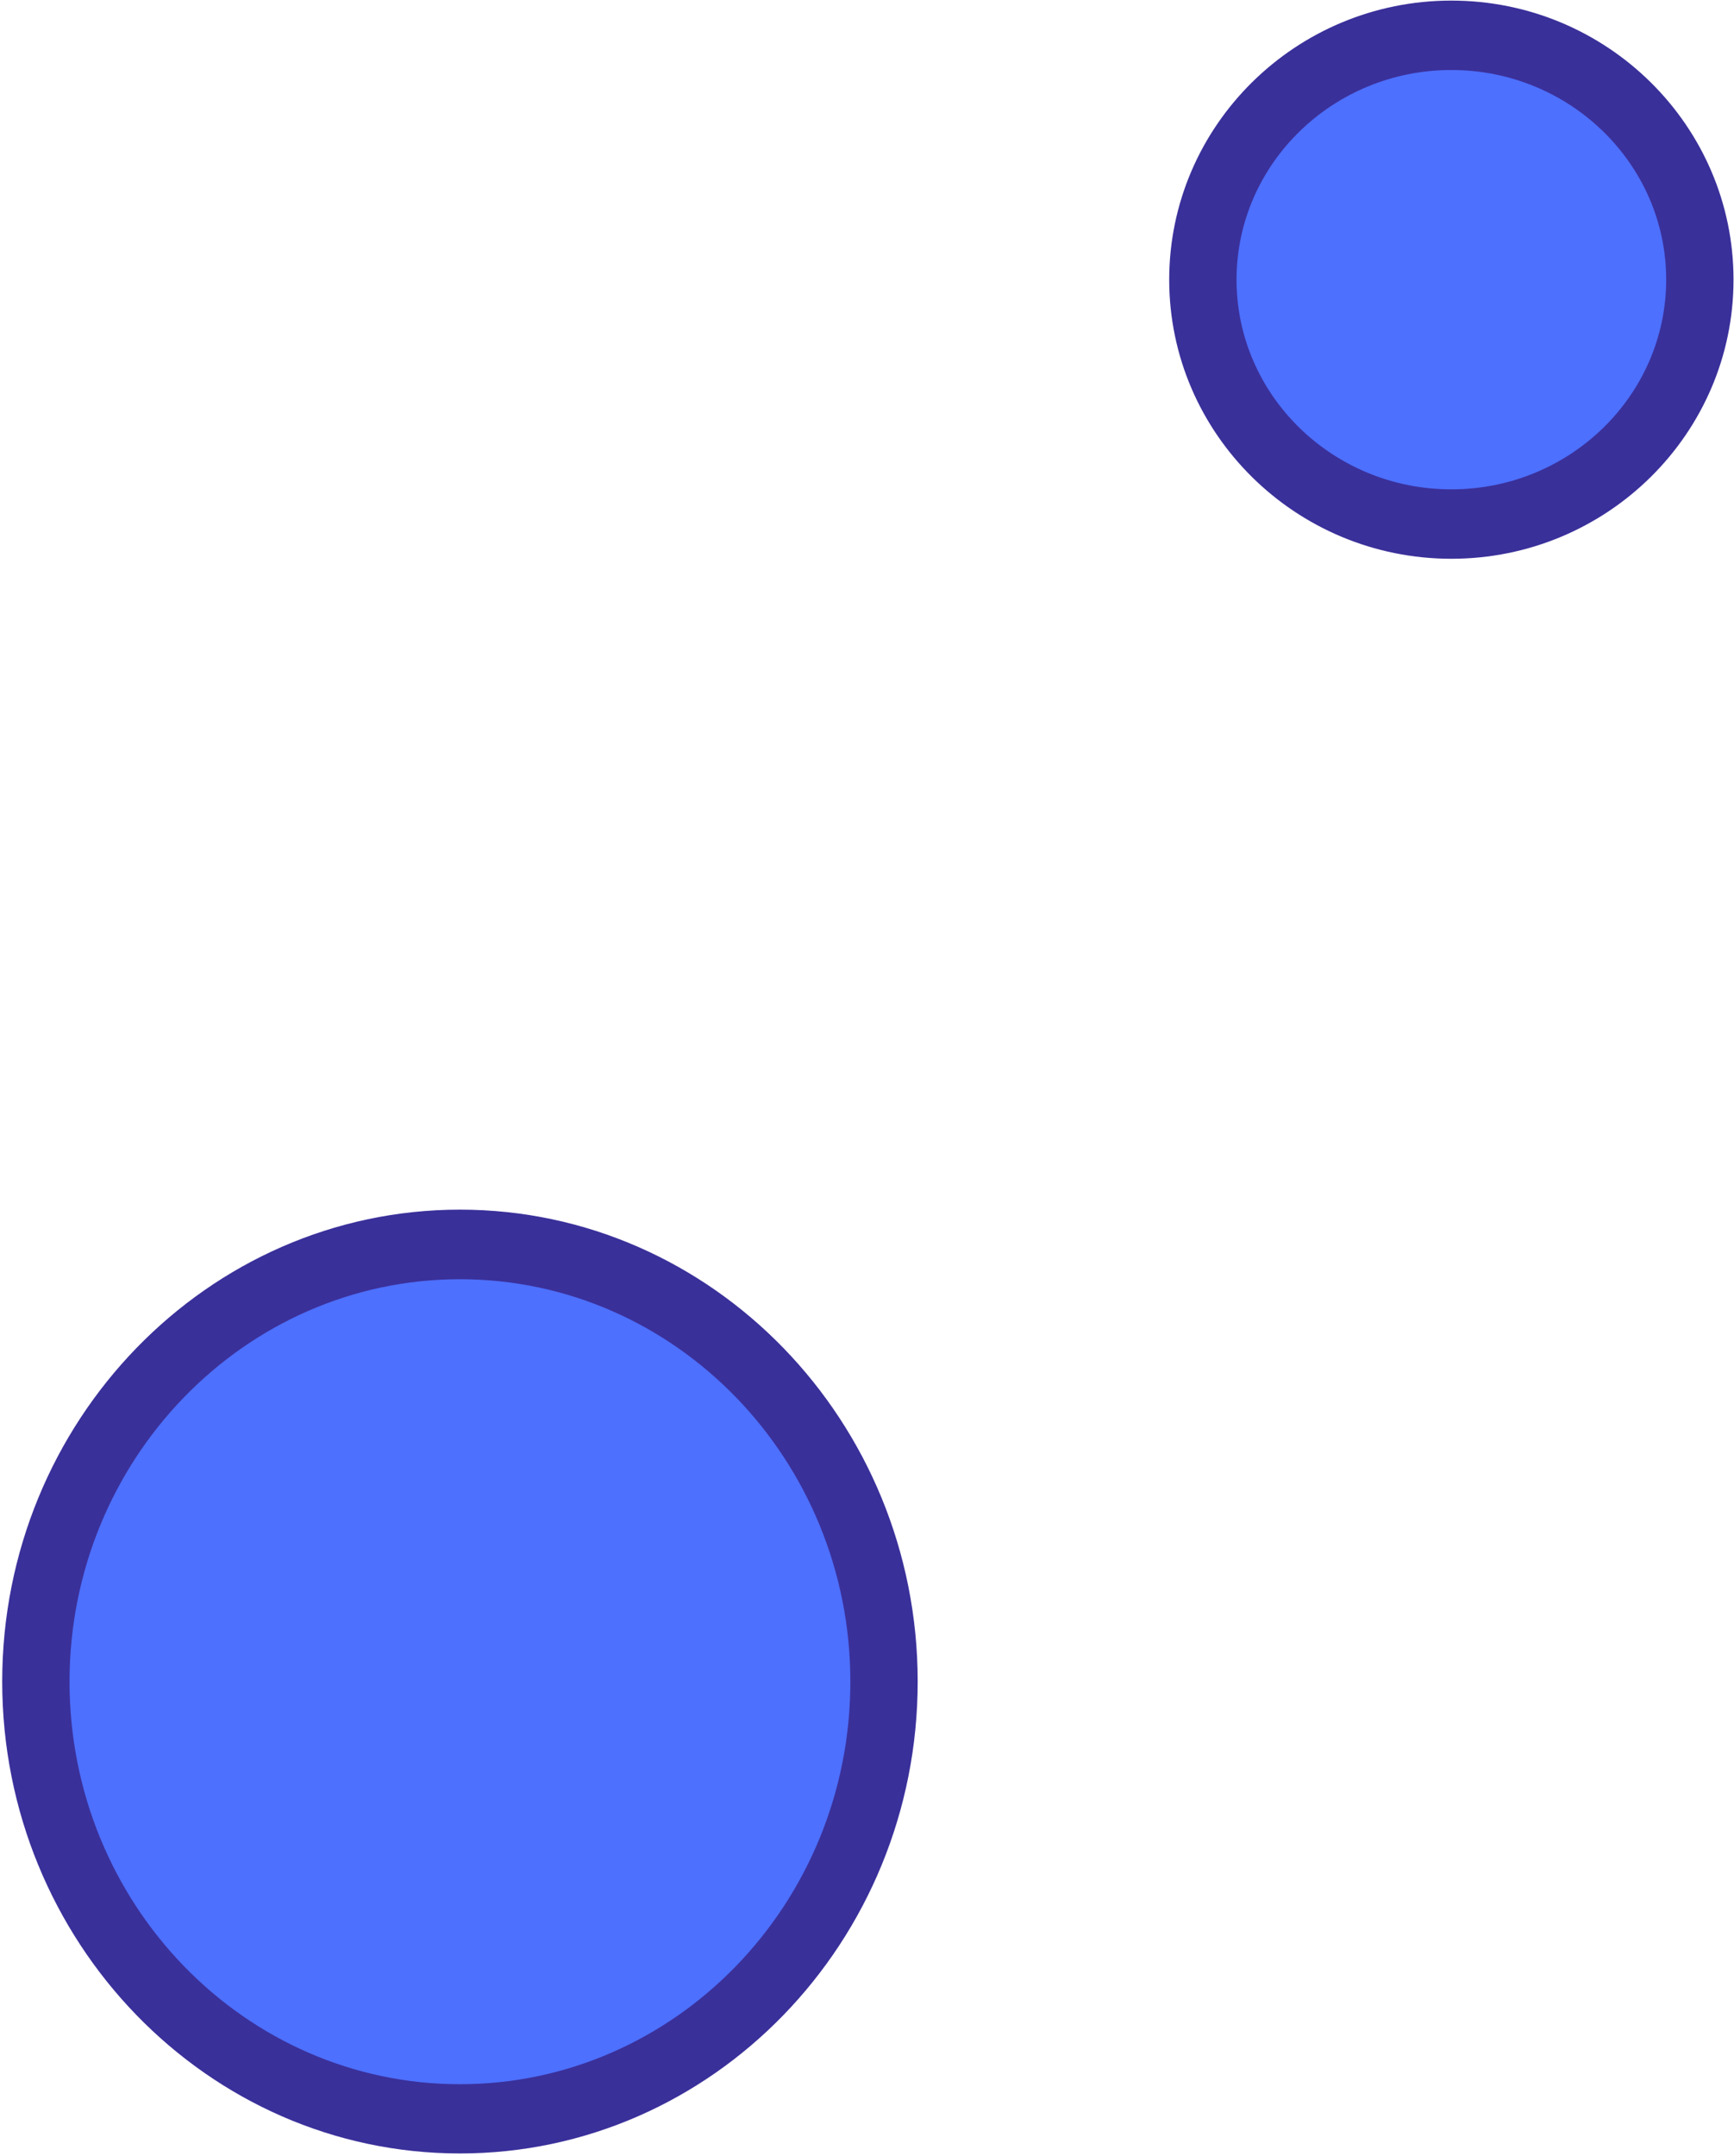
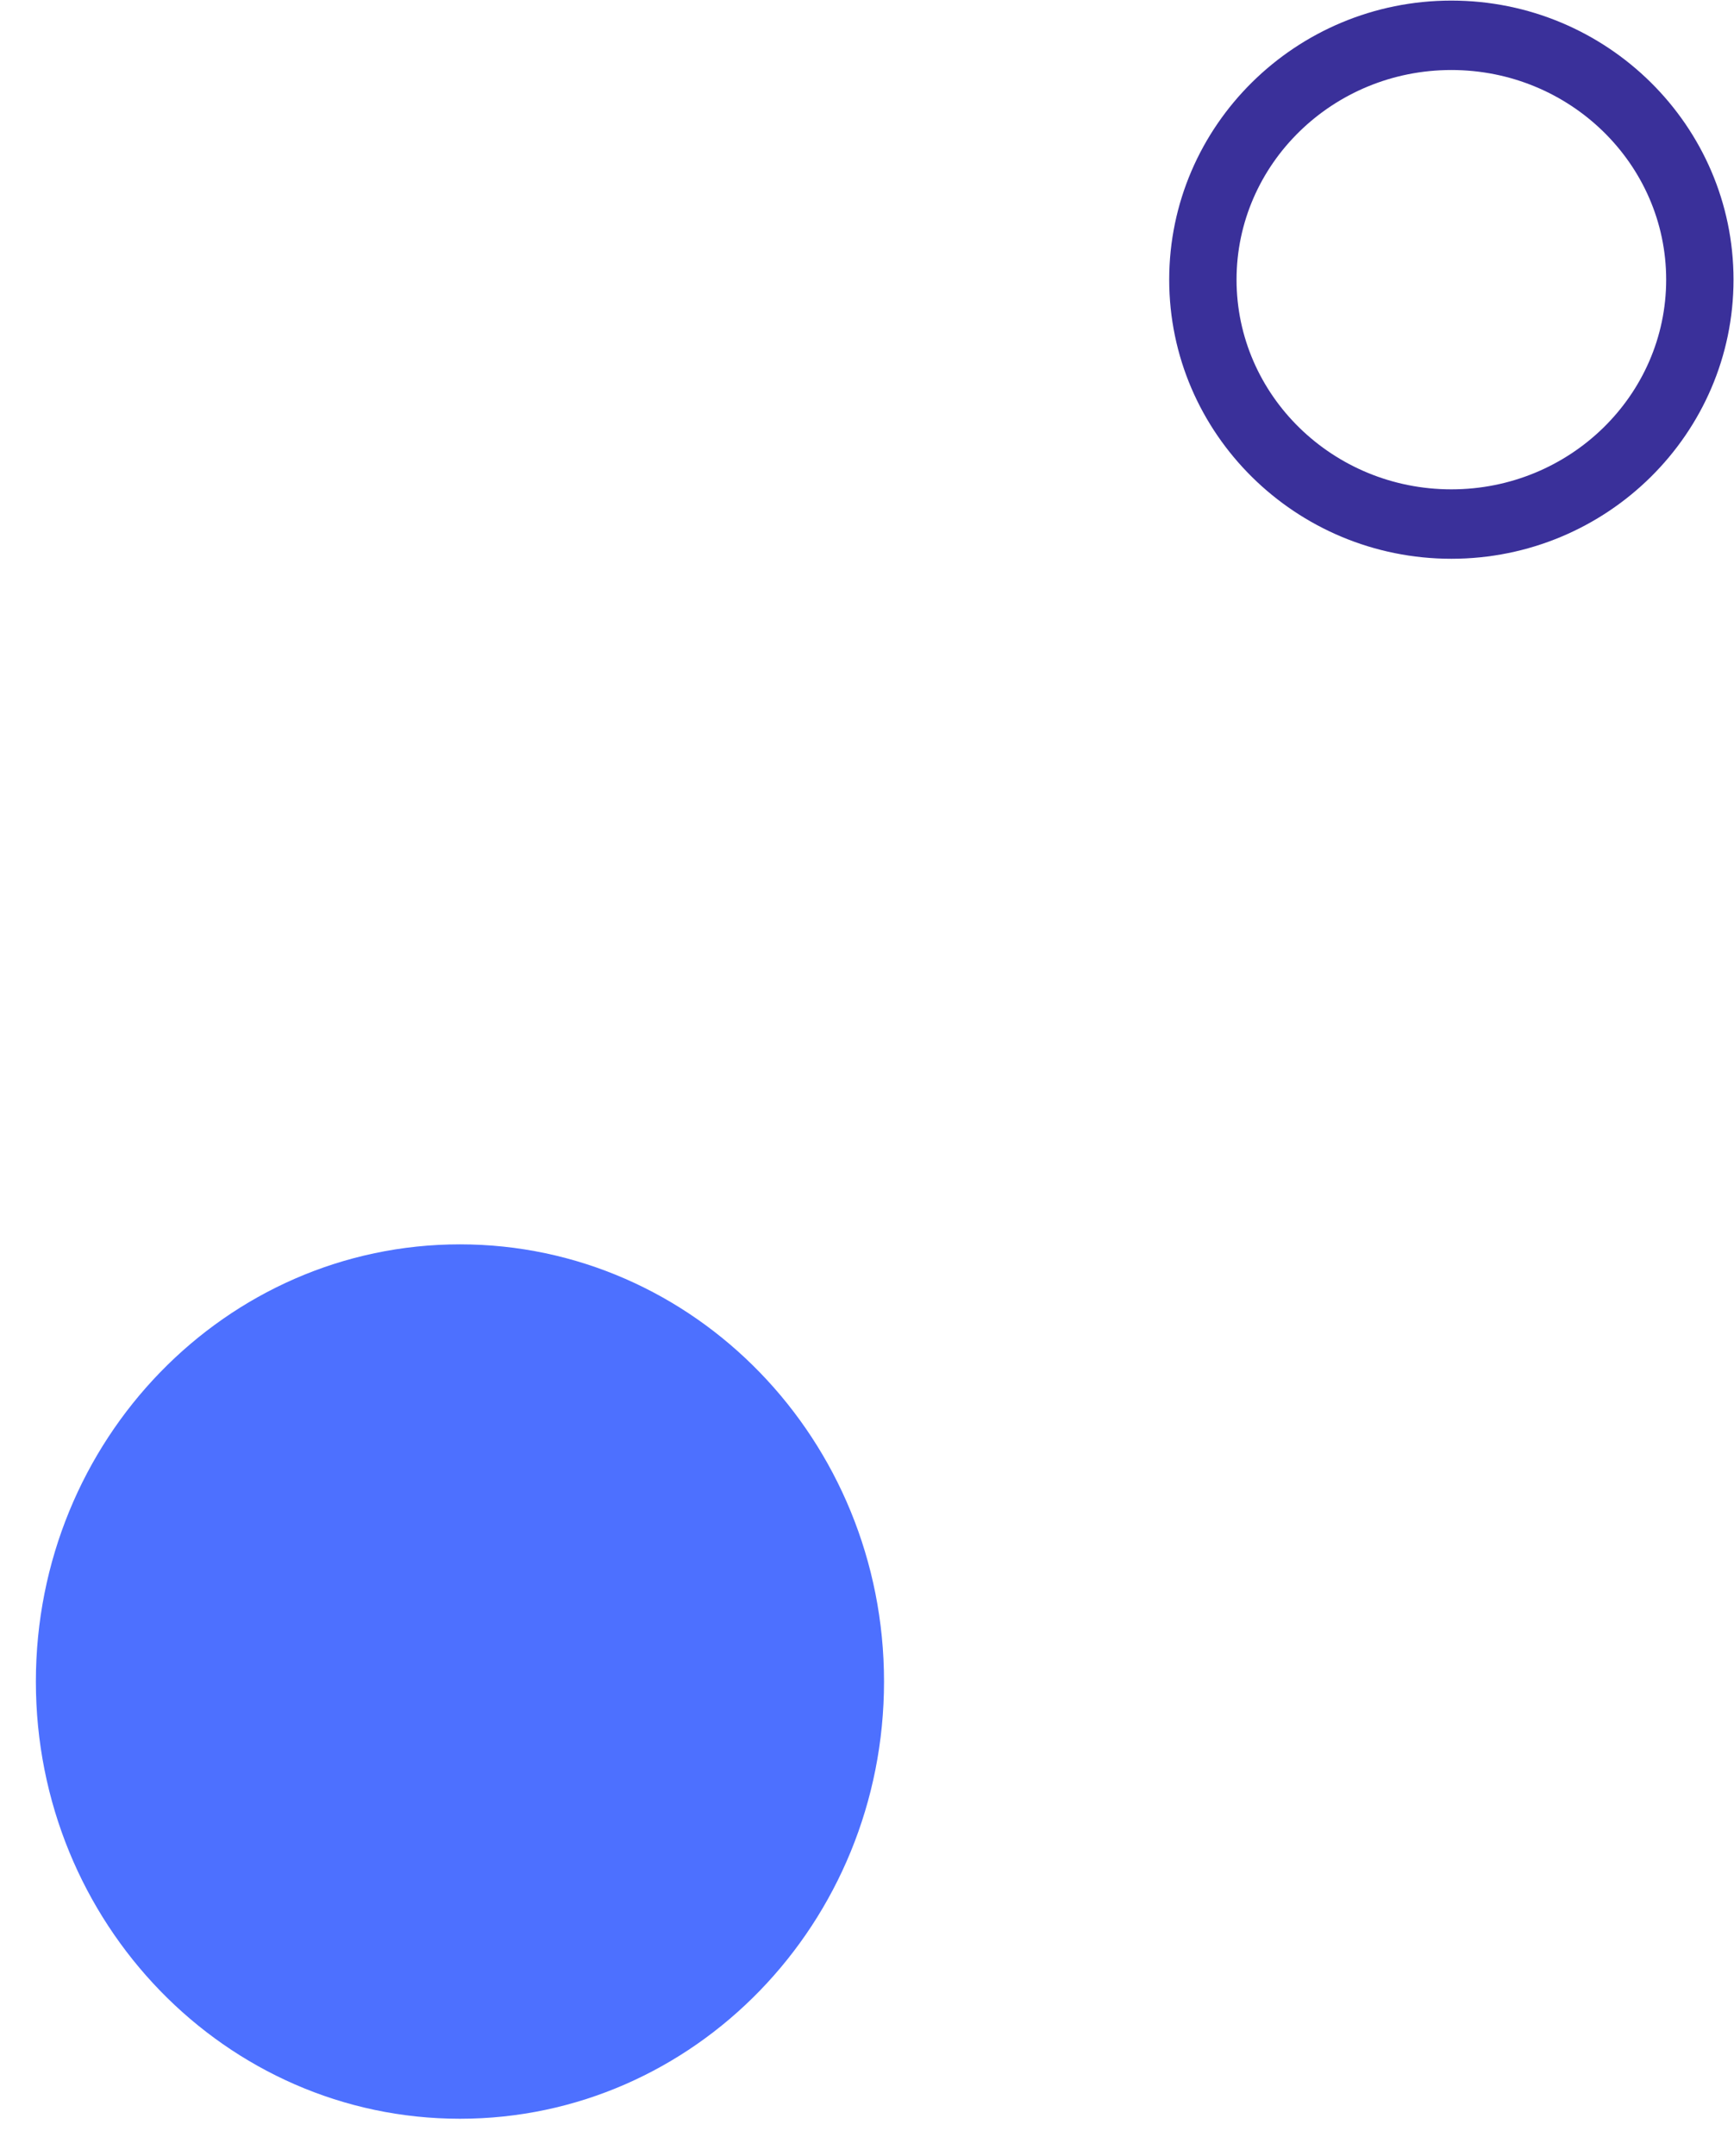
<svg xmlns="http://www.w3.org/2000/svg" width="103" height="128" viewBox="0 0 103 128" fill="none">
  <path d="M27.321 125.797C41.233 125.797 52.511 114.175 52.511 99.839C52.511 85.502 41.233 73.881 27.321 73.881C13.409 73.881 2.131 85.502 2.131 99.839C2.131 114.175 13.409 125.797 27.321 125.797Z" fill="#4D70FF" />
-   <path d="M27.321 127.858C12.331 127.858 0.131 115.286 0.131 99.839C0.131 84.392 12.331 71.82 27.321 71.82C42.311 71.82 54.511 84.392 54.511 99.839C54.511 115.286 42.311 127.858 27.321 127.858ZM27.321 75.952C14.541 75.952 4.131 86.669 4.131 99.849C4.131 113.029 14.531 123.746 27.321 123.746C40.111 123.746 50.511 113.029 50.511 99.849C50.511 86.669 40.111 75.952 27.321 75.952Z" fill="#3A309A" />
-   <path d="M86.211 31.115C94.363 31.115 100.971 24.619 100.971 16.606C100.971 8.592 94.363 2.096 86.211 2.096C78.059 2.096 71.451 8.592 71.451 16.606C71.451 24.619 78.059 31.115 86.211 31.115Z" fill="#4D70FF" />
  <path d="M86.211 33.176C76.971 33.176 69.451 25.746 69.451 16.605C69.451 7.465 76.971 0.035 86.211 0.035C95.451 0.035 102.971 7.465 102.971 16.605C102.971 25.746 95.451 33.176 86.211 33.176ZM86.211 4.157C79.171 4.157 73.451 9.742 73.451 16.605C73.451 23.469 79.171 29.054 86.211 29.054C93.251 29.054 98.971 23.469 98.971 16.605C98.971 9.742 93.251 4.157 86.211 4.157Z" fill="#3A309A" />
</svg>